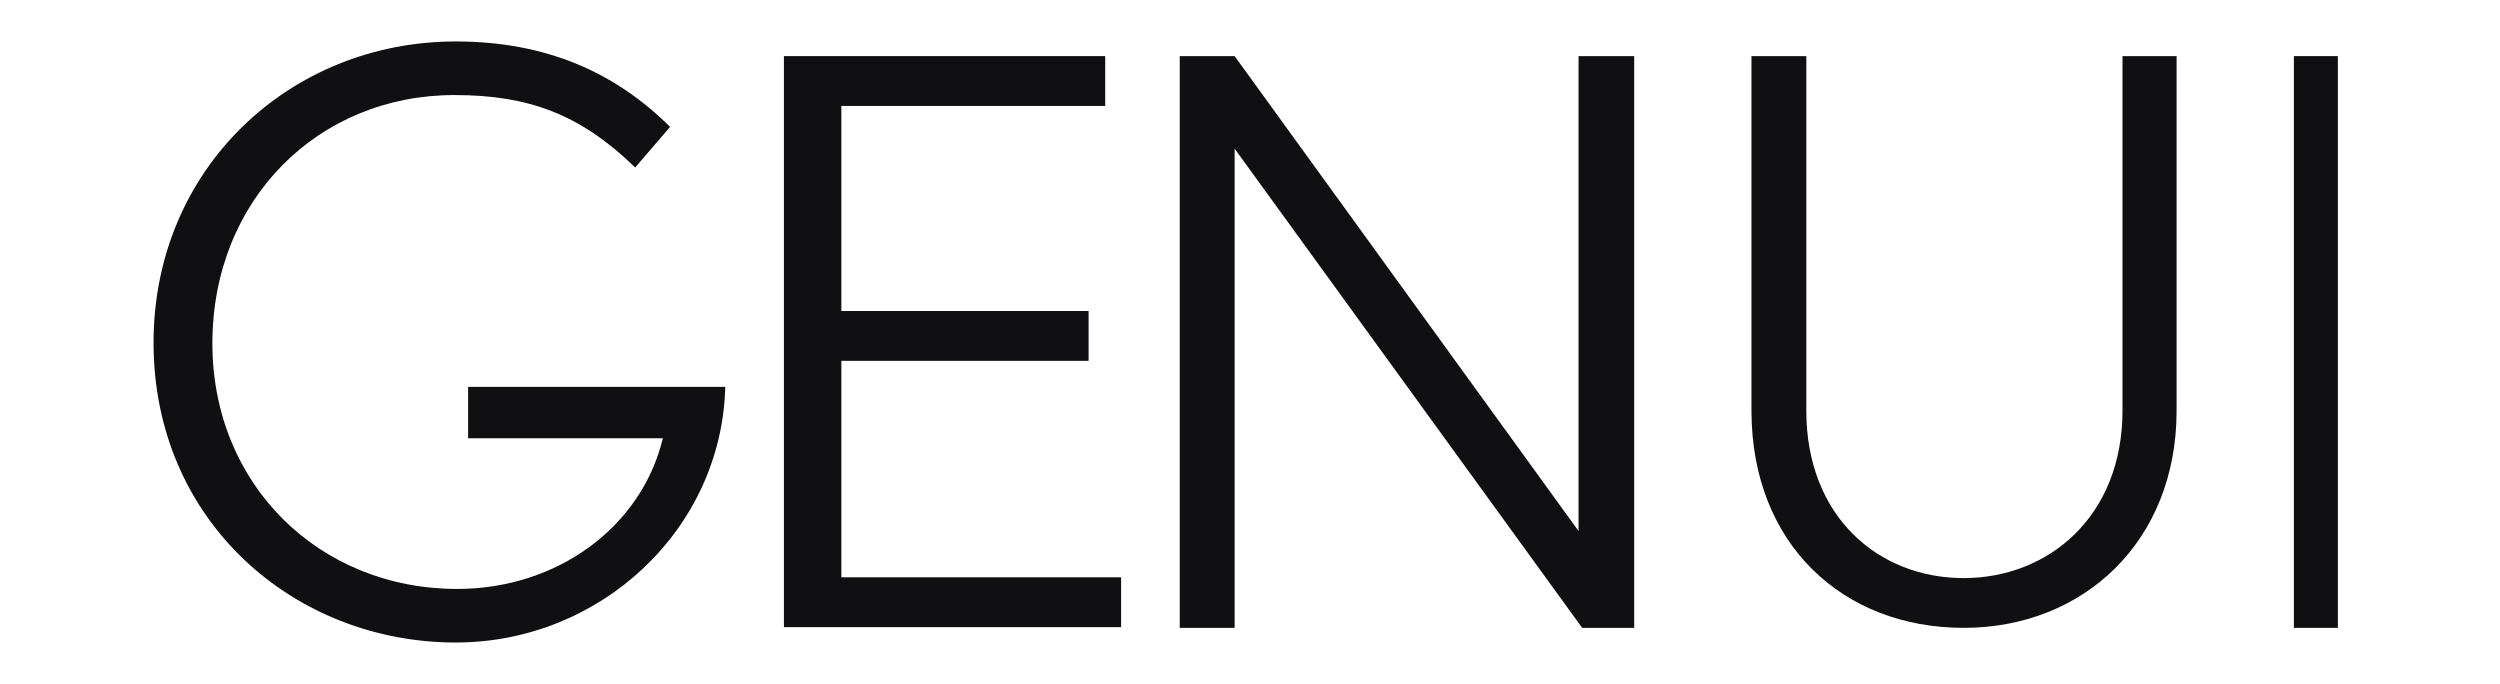
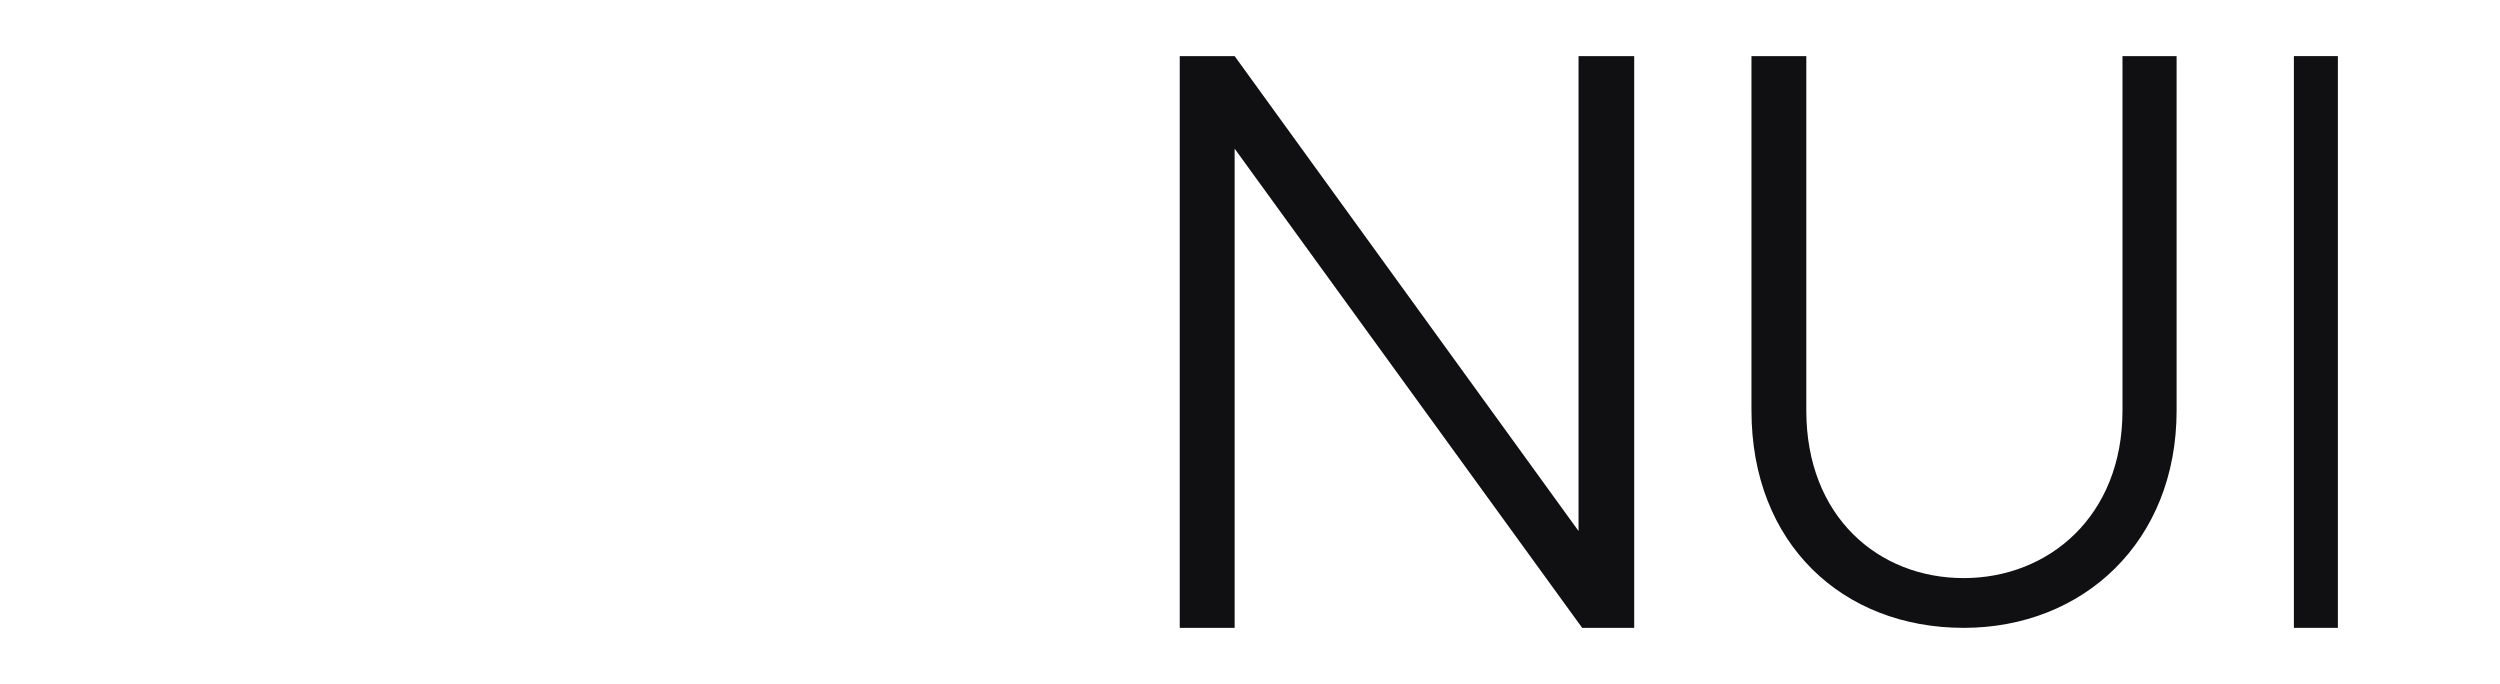
<svg xmlns="http://www.w3.org/2000/svg" width="106" height="29" viewBox="-2 -2 110 33" fill="none">
-   <path d="M14.679 29C6.897 29 0.098 23.165 0.098 14.535C0.098 6.114 6.687 0 14.679 0C19.095 0 22.425 1.537 25.019 4.123L23.337 6.08C20.708 3.529 18.219 2.586 14.609 2.586C8.054 2.586 2.937 7.617 2.937 14.57C2.937 21.383 8.089 26.415 14.749 26.415C19.586 26.415 23.652 23.41 24.669 19.147H15.275V16.666H27.683C27.508 23.549 21.654 29 14.679 29Z" fill="#101012" />
-   <path d="M30.512 28.293V0.707H46.014V3.112H33.284V13.006H45.212V15.41H33.284V25.854H46.781V28.258H30.512V28.293Z" fill="#101012" />
  <path d="M69.027 28.293L52.259 5.173V28.293H49.61V0.707H52.259L68.852 23.621V0.707H71.537V28.293H69.027Z" fill="#101012" />
  <path d="M87.434 28.293C81.593 28.293 77.195 24.236 77.195 17.813V0.707H79.841V17.813C79.841 22.918 83.311 25.892 87.434 25.892C91.523 25.892 95.096 22.918 95.096 17.813V0.707H97.707V17.813C97.707 24.135 93.207 28.293 87.434 28.293Z" fill="#101012" />
  <path d="M103.366 28.293V0.707H105.488V28.293H103.366Z" fill="#101012" />
</svg>